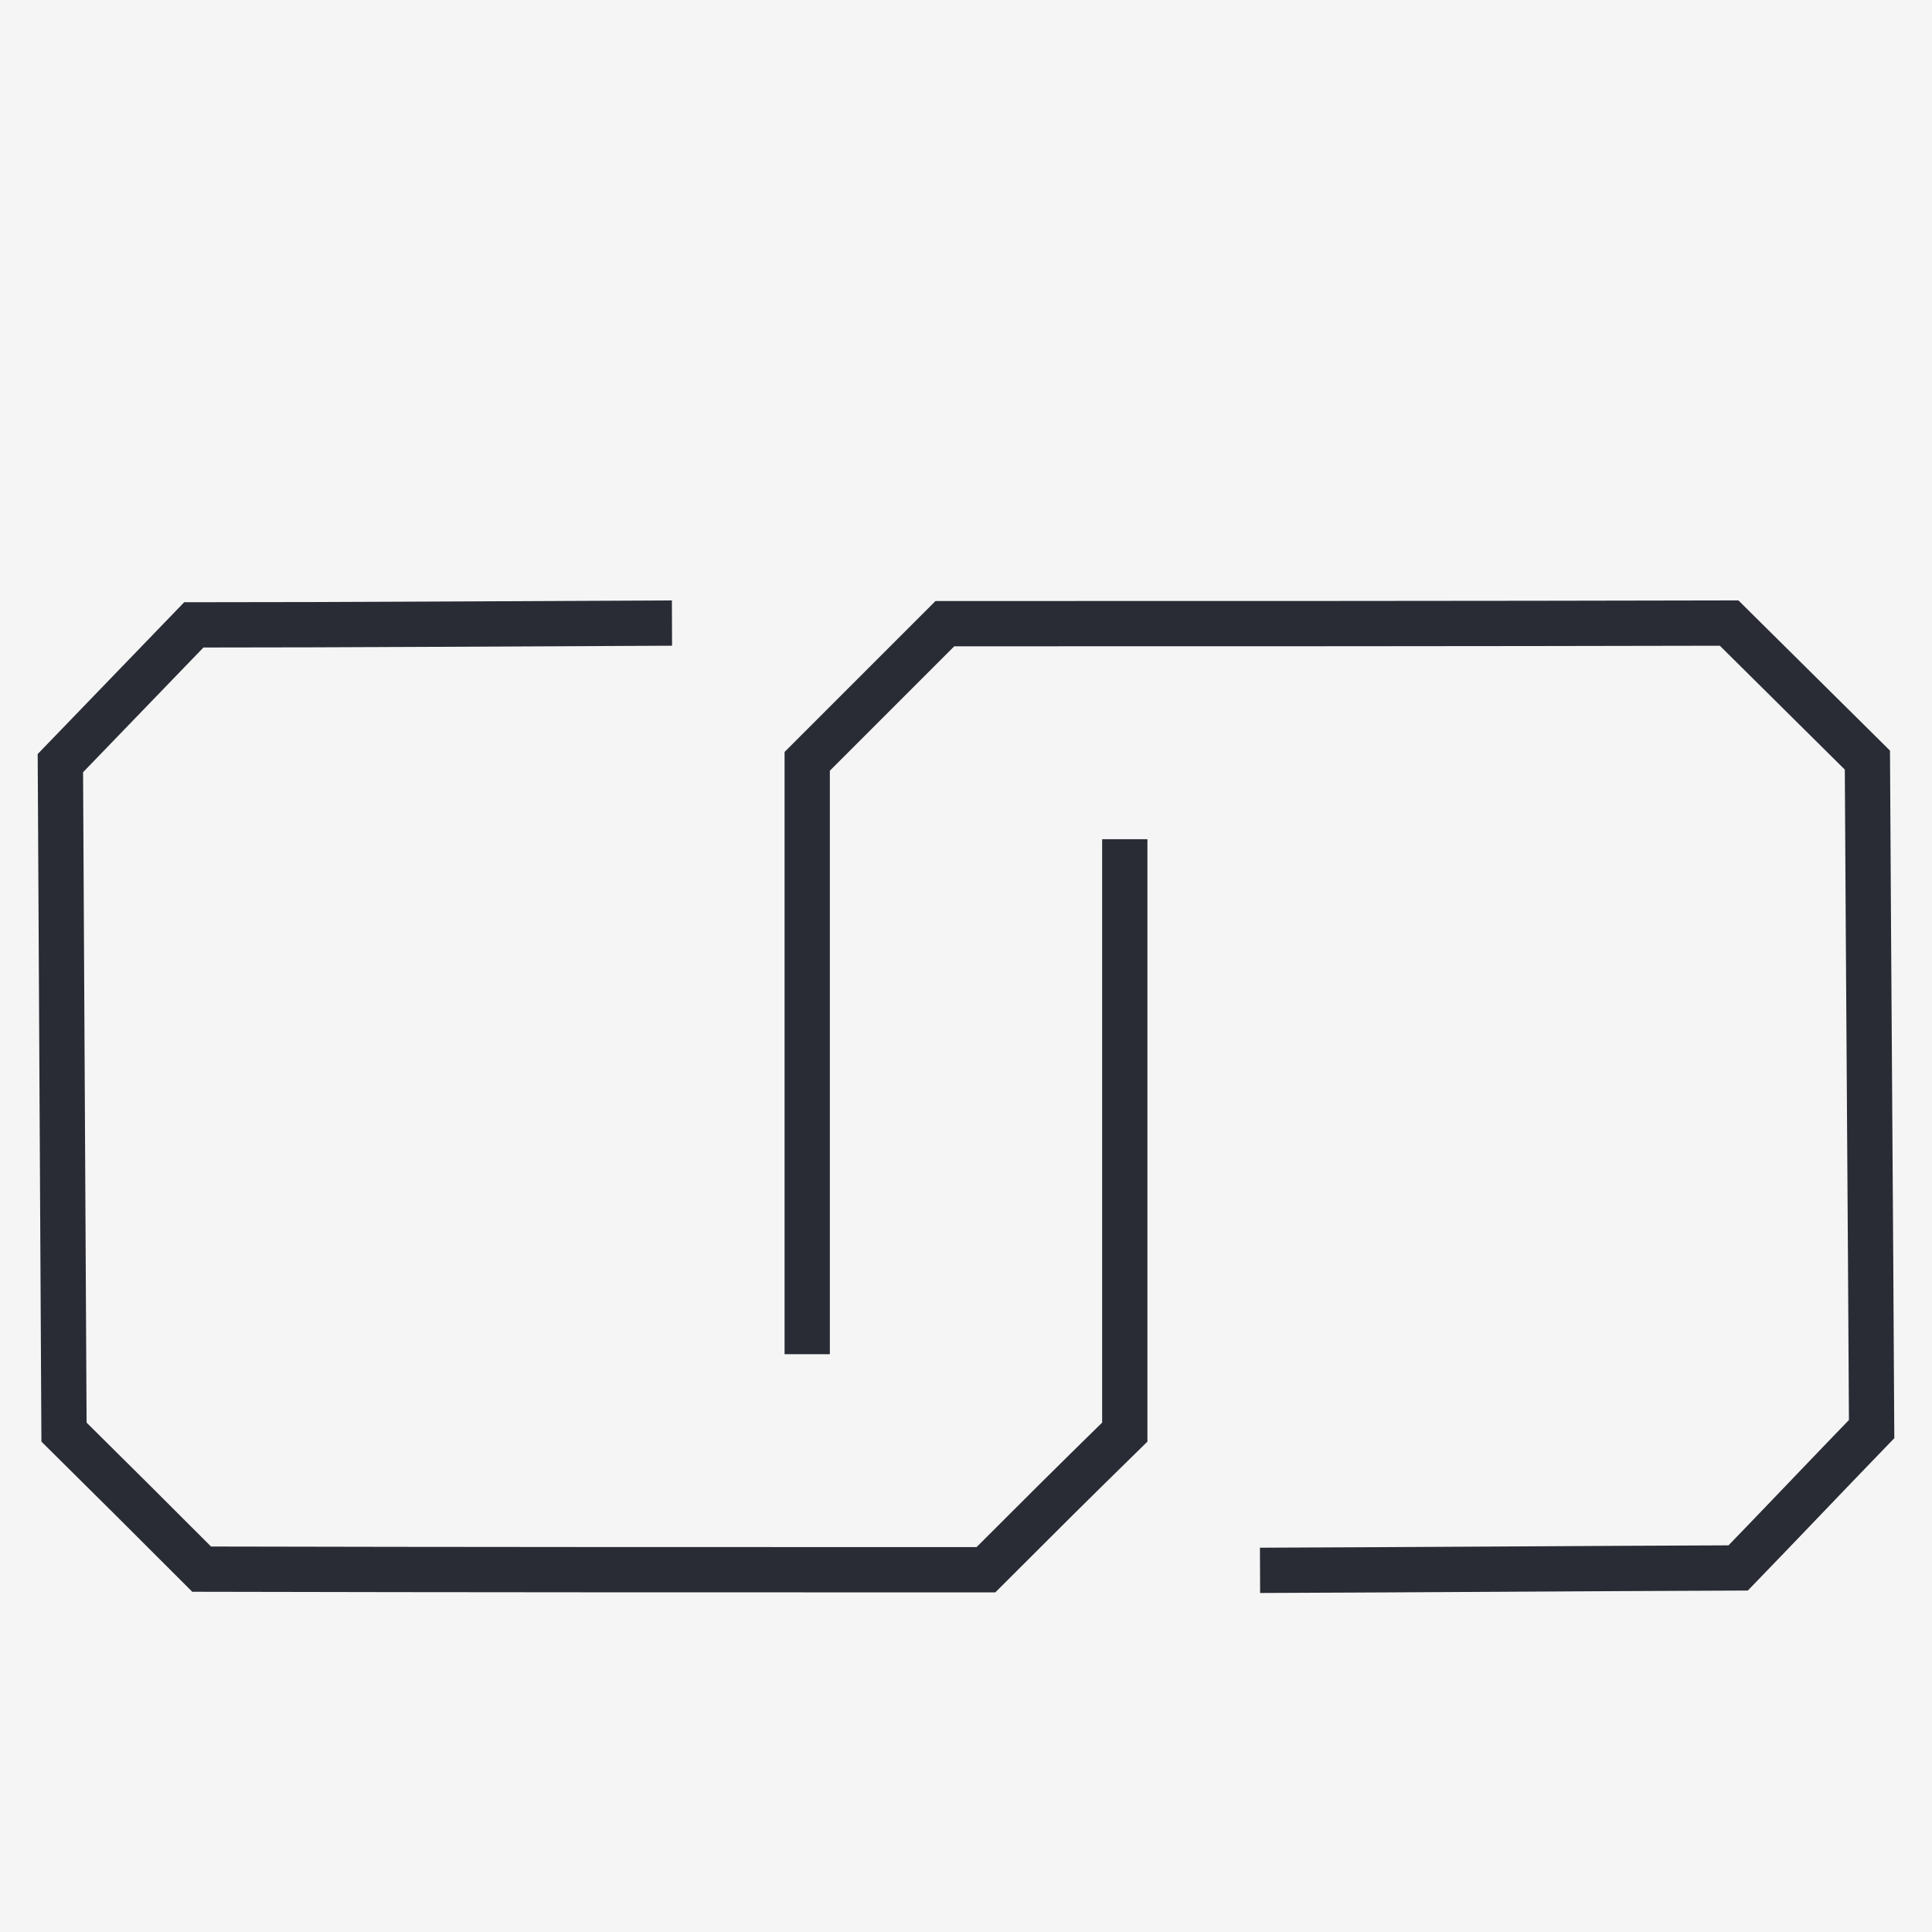
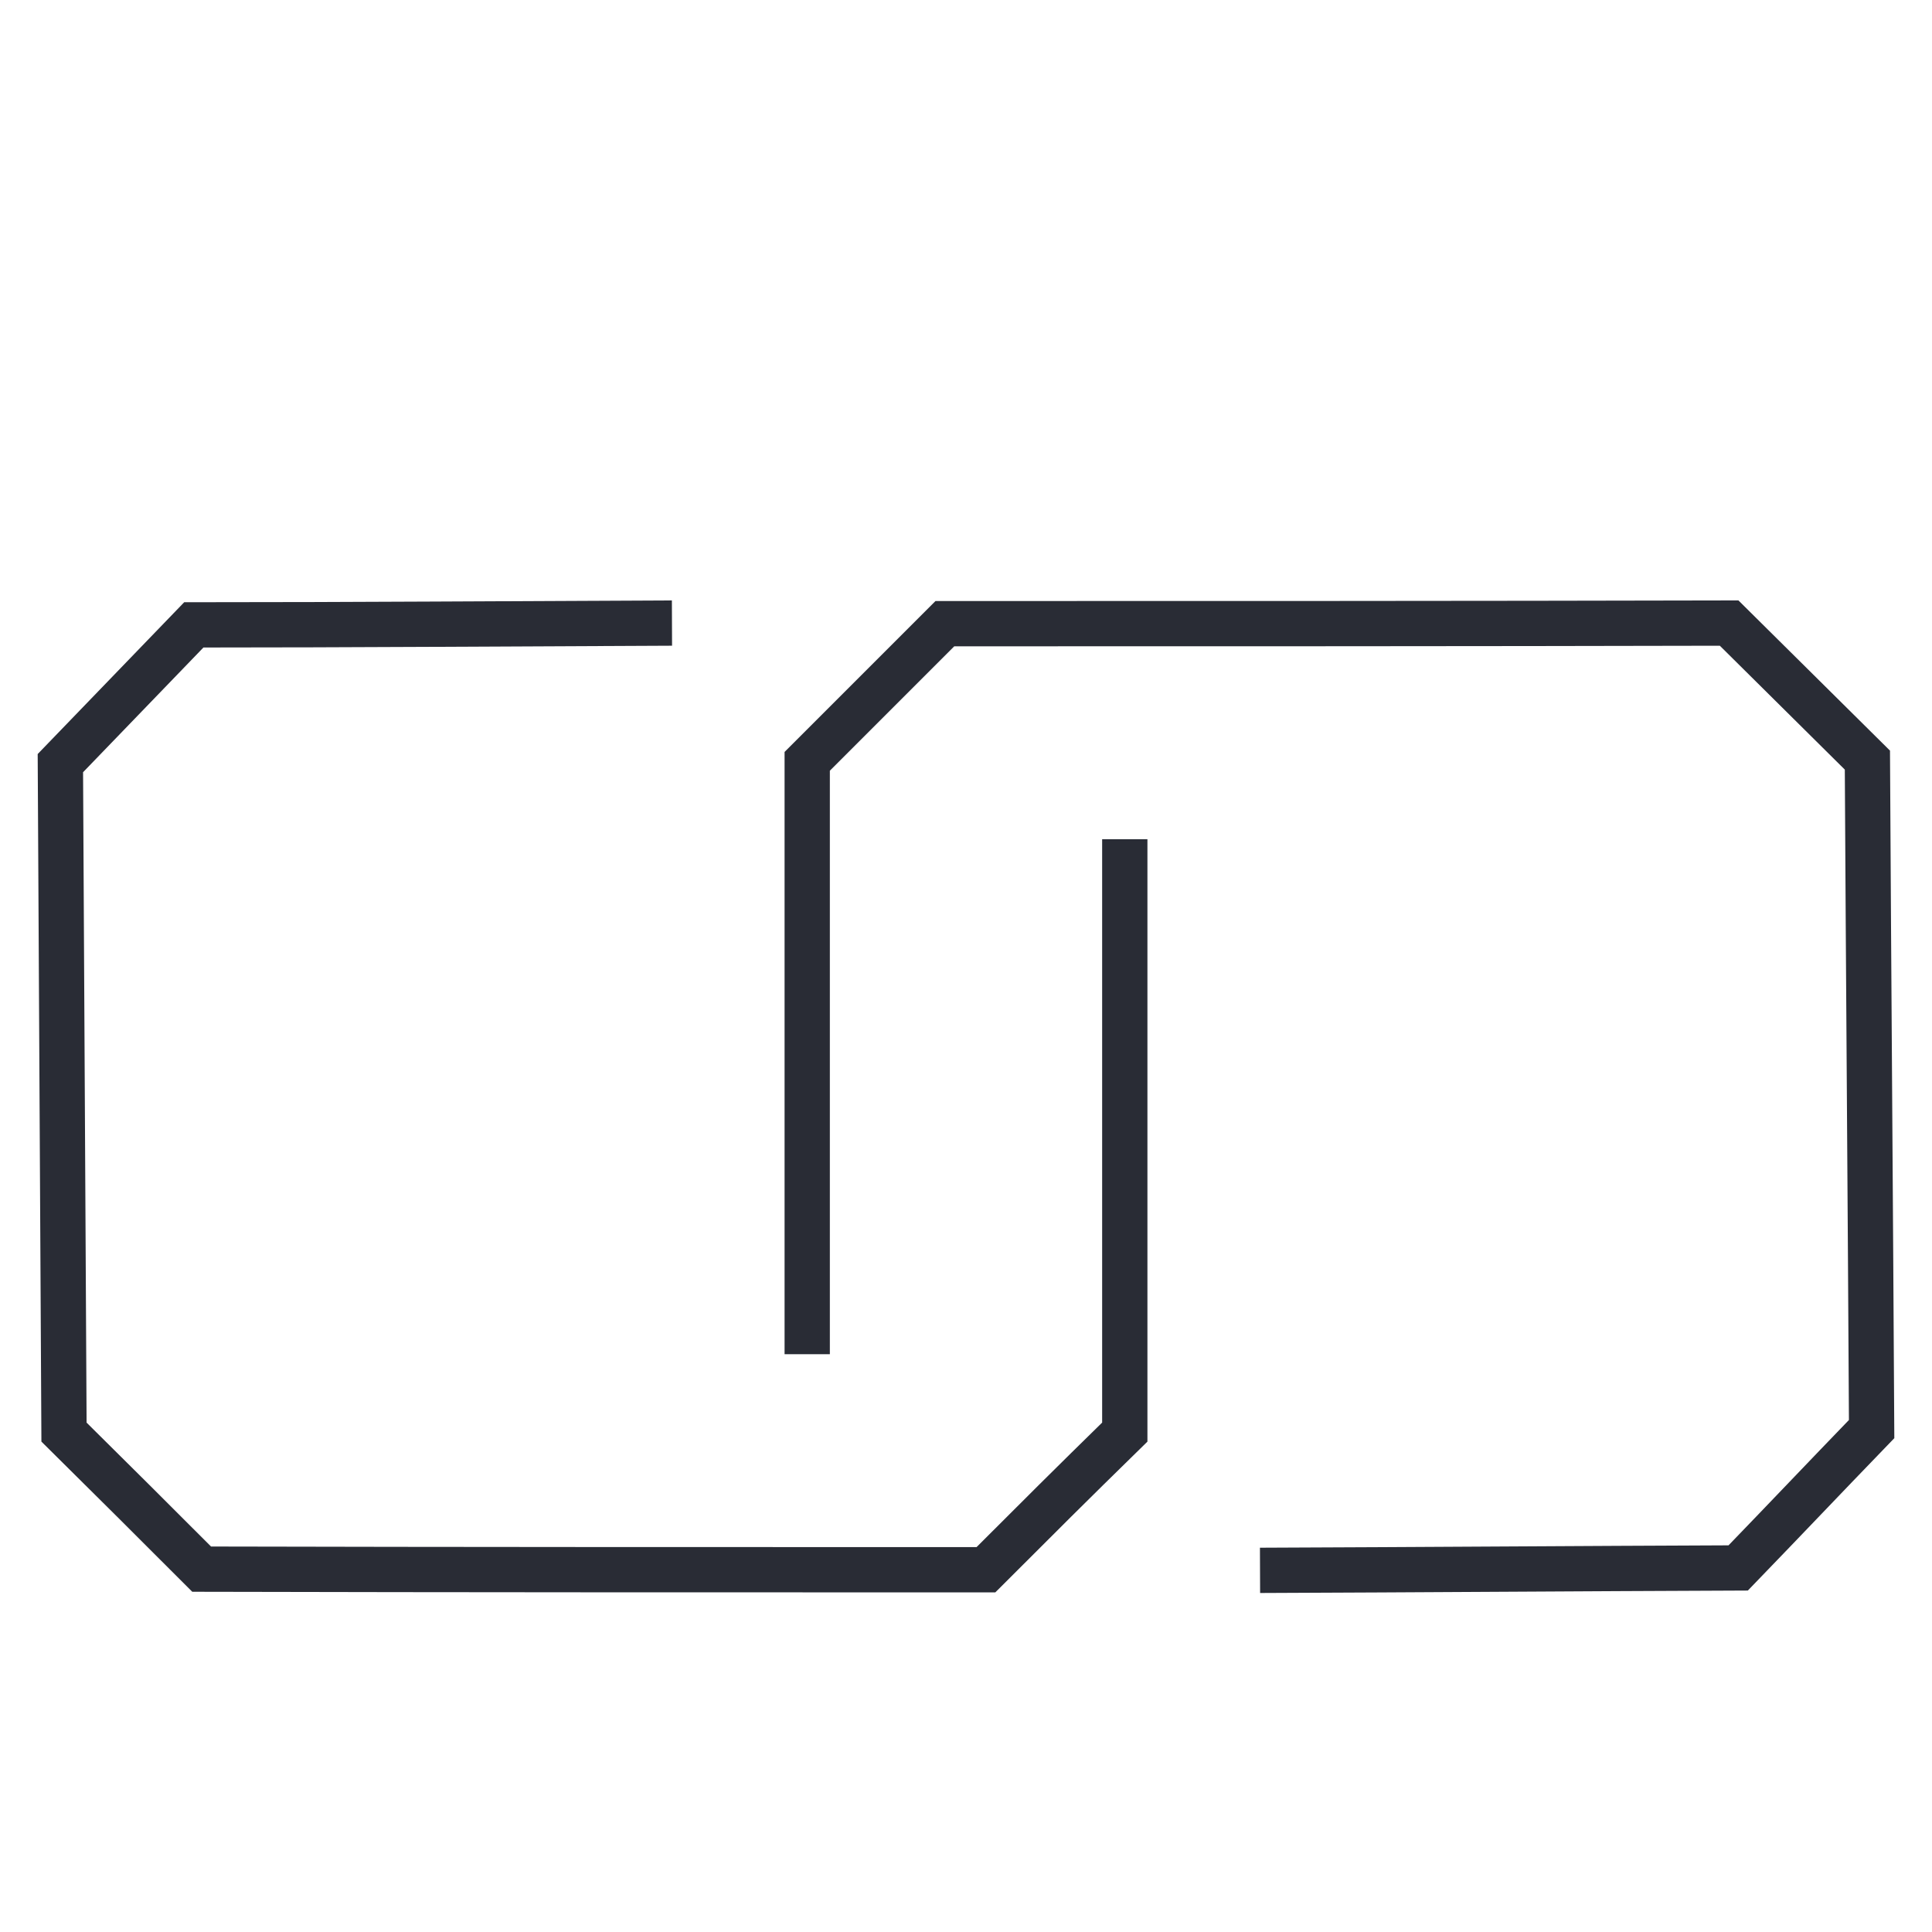
<svg xmlns="http://www.w3.org/2000/svg" viewBox="0 0 32 32" data-sanitized-data-name="Layer 2" data-name="Layer 2" id="Layer_2">
  <defs>
    <style>
      .cls-1 {
        fill: #f5f5f5;
      }

      .cls-2 {
        fill: none;
        stroke: #292c35;
        stroke-miterlimit: 10;
        stroke-width: .75px;
      }
    </style>
  </defs>
  <g data-sanitized-data-name="Layer 1" data-name="Layer 1" id="Layer_1-2">
    <g>
-       <rect height="32" width="32" class="cls-1" />
      <path d="m18.63,13.9v9.82c-.91.89-1.41,1.39-2.3,2.28-4.33,0-8.66,0-12.99-.01-.89-.89-1.39-1.39-2.28-2.27-.02-3.69-.04-7.39-.06-11.08.86-.89,1.35-1.4,2.21-2.29,2.64,0,5.28-.02,7.92-.03" class="cls-2" />
      <path d="m13.37,22.43v-9.82c.89-.89,1.39-1.39,2.28-2.28,4.33,0,8.66,0,12.99-.01.89.88,1.39,1.38,2.29,2.27.02,3.69.05,7.39.07,11.08-.86.89-1.35,1.41-2.21,2.3-2.64.01-5.28.03-7.92.04" class="cls-2" />
    </g>
  </g>
</svg>